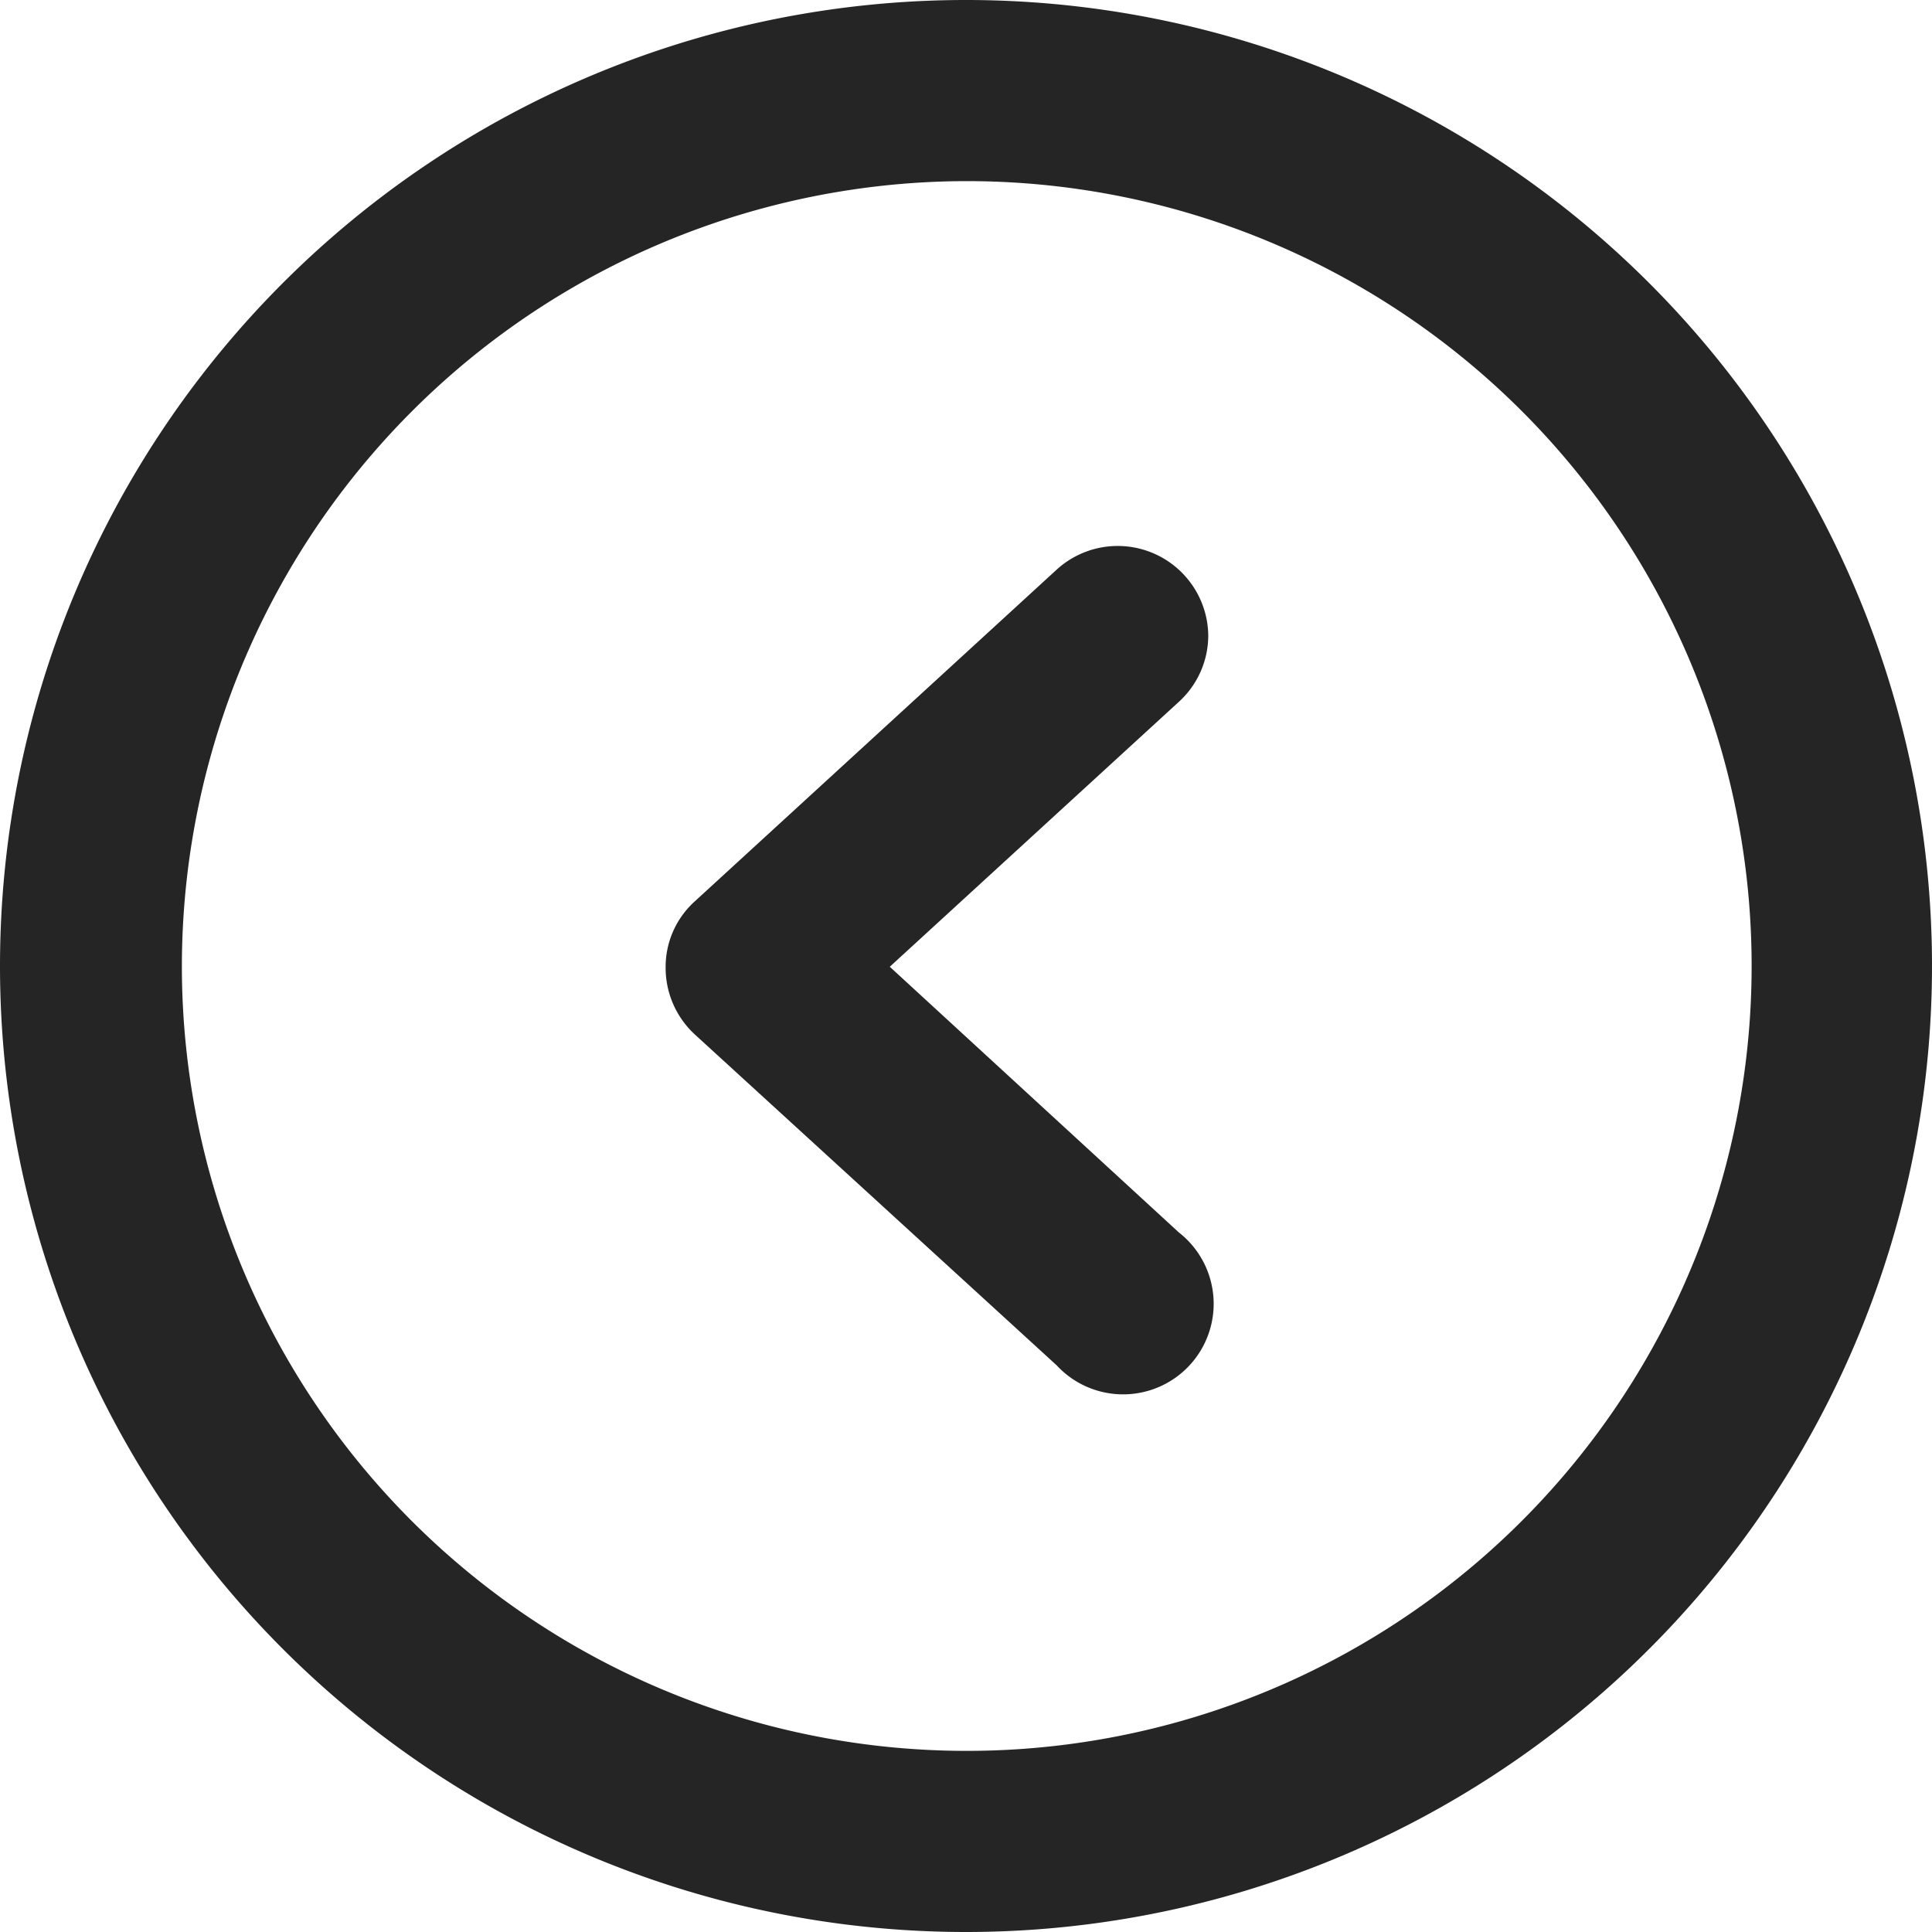
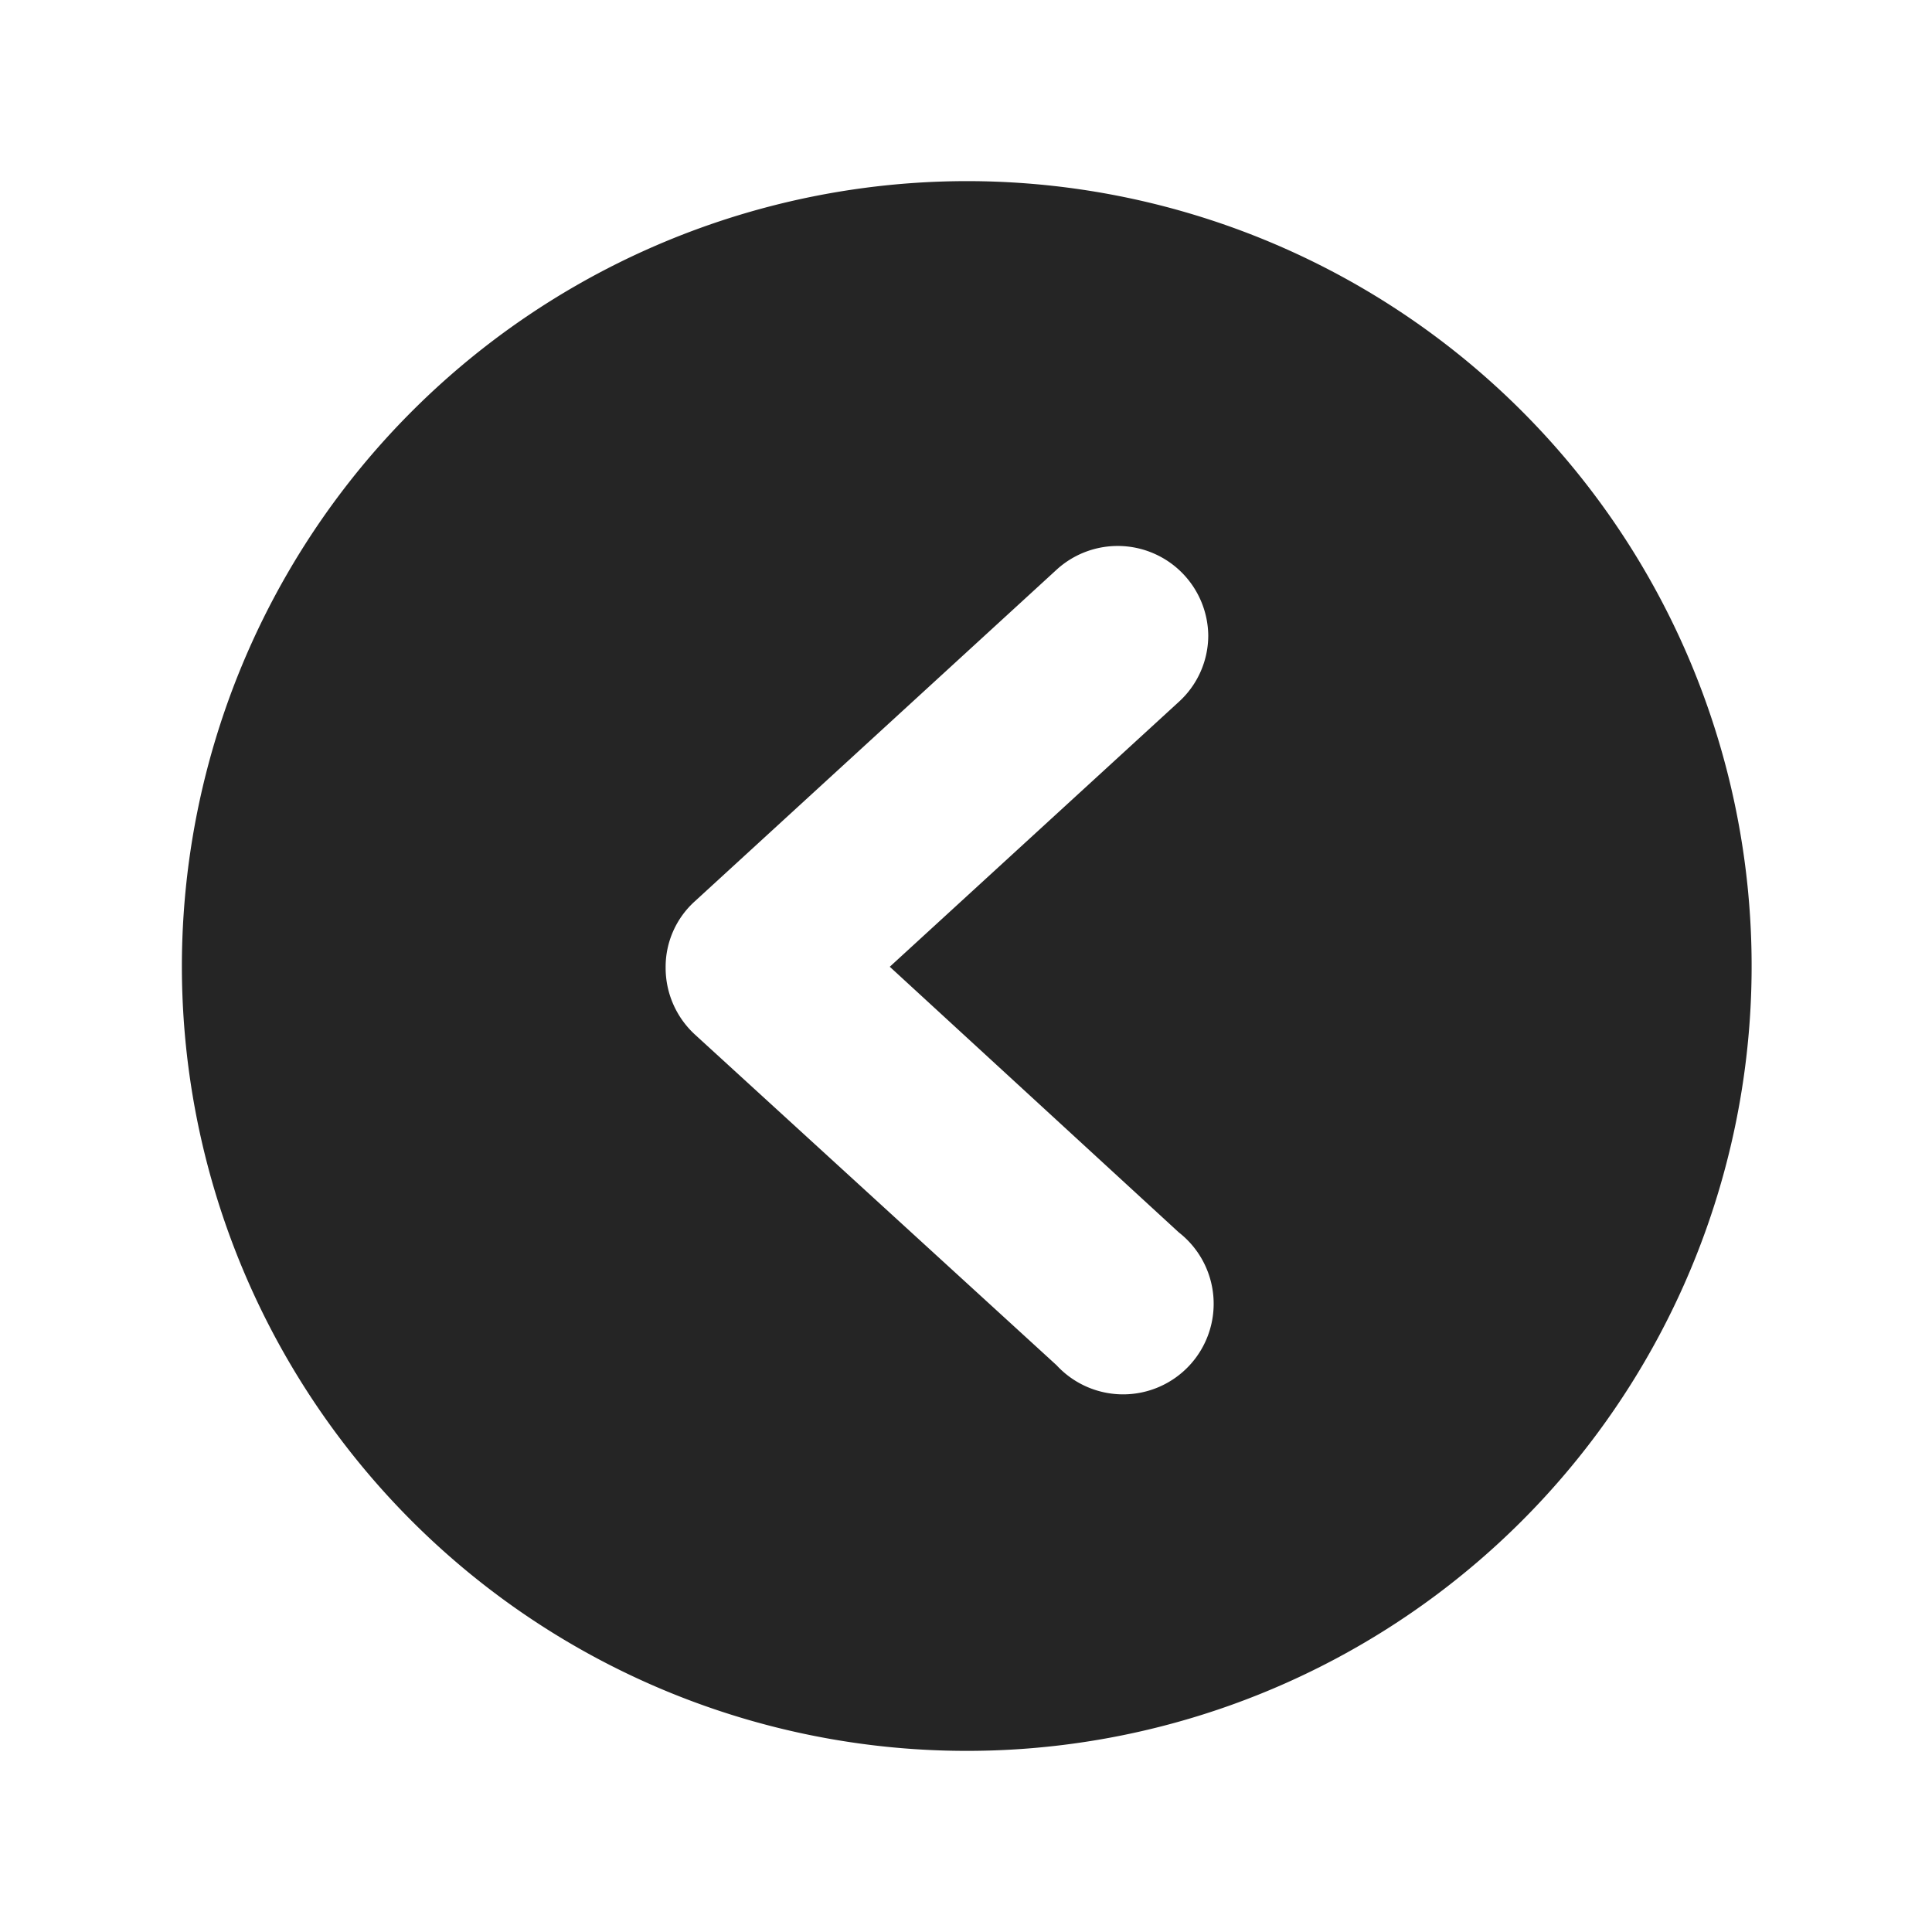
<svg xmlns="http://www.w3.org/2000/svg" id="Calque_1" data-name="Calque 1" width="25.6" height="25.6" viewBox="0 0 25.6 25.6">
  <defs>
    <style>
      .cls-1 {
        fill: #252525;
        fill-rule: evenodd;
      }
    </style>
  </defs>
  <title>left-arrow-circular-button</title>
-   <path class="cls-1" d="M961,545.09h0a1.2,1.2,0,1,0,1.62-1.76h0l-3.83-3.52,3.83-3.51h0a1.19,1.19,0,0,0,.39-.88,1.2,1.2,0,0,0-2-.88h0l-4.8,4.4a1.17,1.17,0,0,0-.39.88,1.2,1.2,0,0,0,.39.89Zm-1.19,7.51A12.8,12.8,0,1,0,947,539.8a12.8,12.8,0,0,0,12.8,12.8Zm0-23.2a10.4,10.4,0,1,1-10.4,10.4,10.41,10.41,0,0,1,10.4-10.4Zm0,0" transform="translate(-947 -527)" />
+   <path class="cls-1" d="M961,545.09h0a1.2,1.2,0,1,0,1.62-1.76h0l-3.83-3.52,3.83-3.51h0a1.19,1.19,0,0,0,.39-.88,1.2,1.2,0,0,0-2-.88h0l-4.8,4.4a1.17,1.17,0,0,0-.39.88,1.2,1.2,0,0,0,.39.89Zm-1.19,7.51a12.8,12.8,0,0,0,12.8,12.8Zm0-23.2a10.4,10.4,0,1,1-10.4,10.4,10.41,10.41,0,0,1,10.4-10.4Zm0,0" transform="translate(-947 -527)" />
</svg>